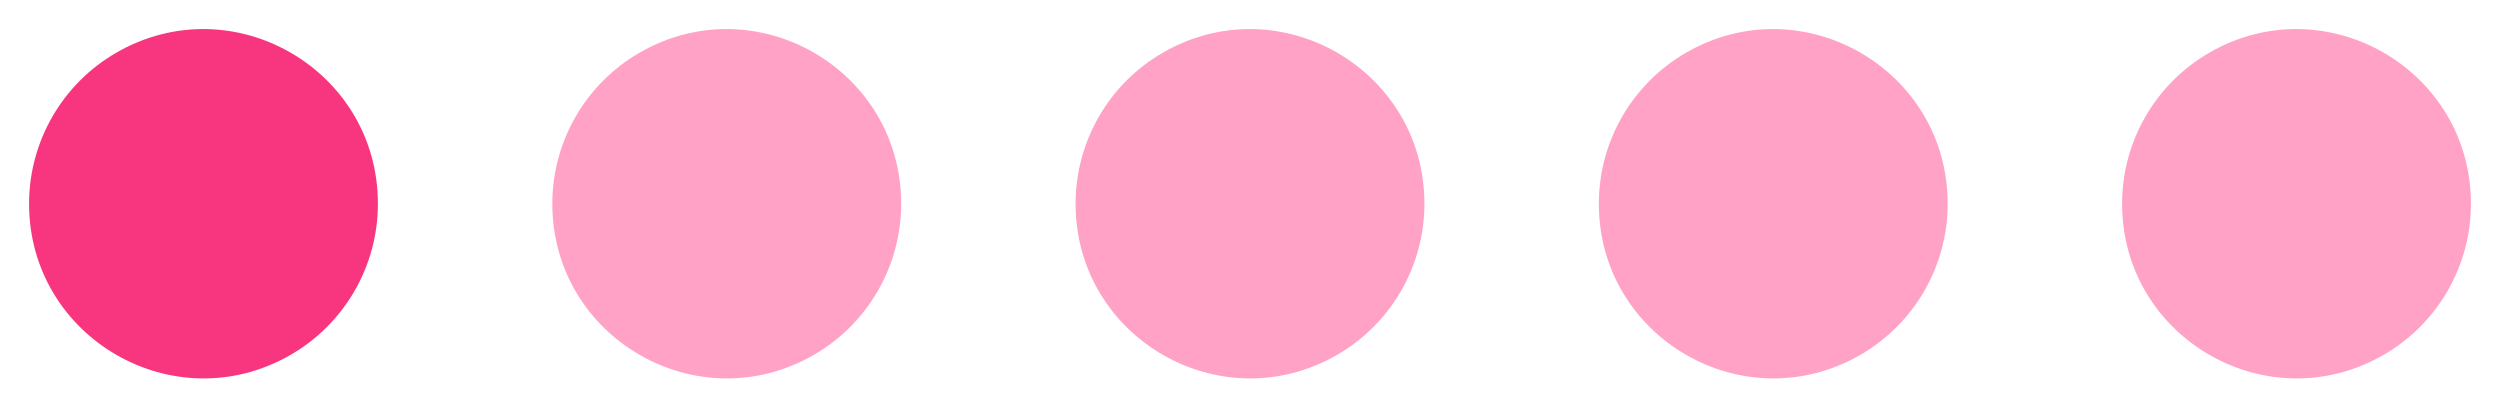
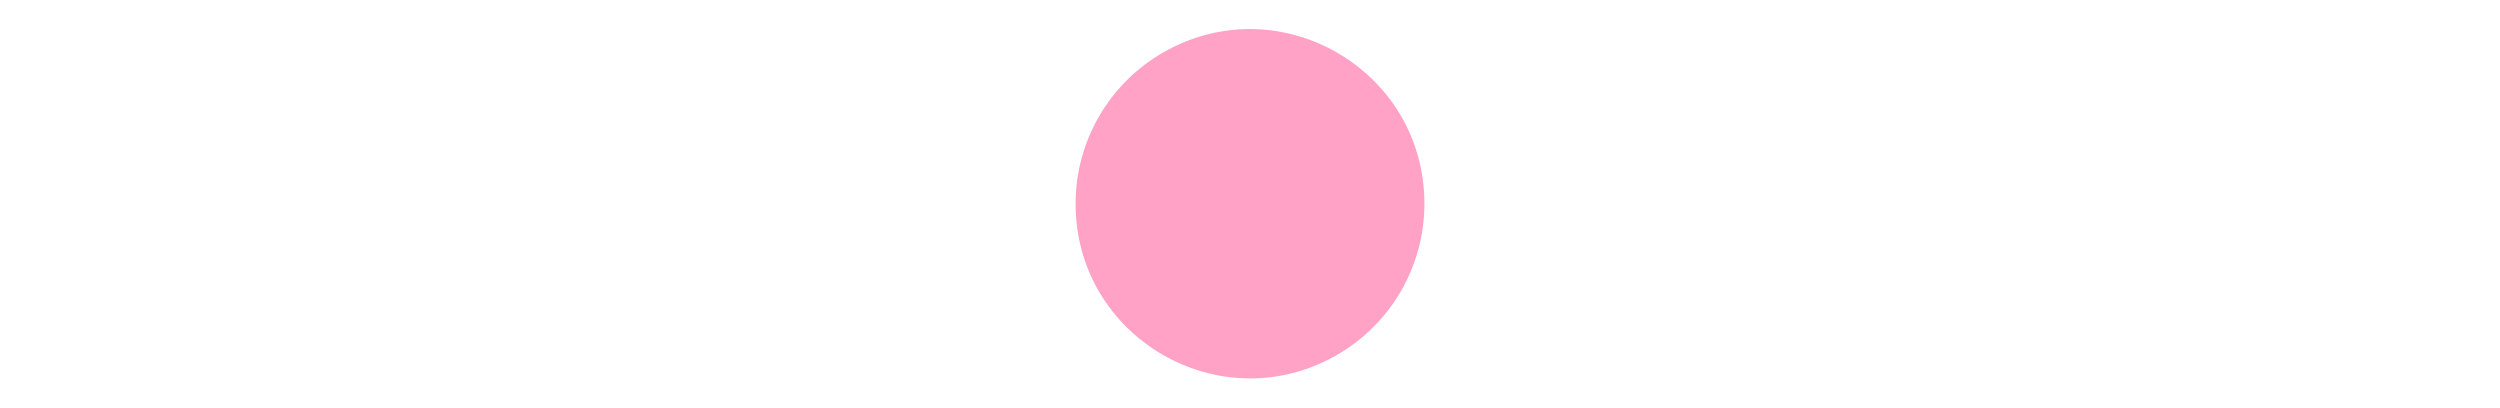
<svg xmlns="http://www.w3.org/2000/svg" viewBox="6113 4928 86 14.018">
-   <path fill="#F8367F" fill-opacity="1" stroke="" stroke-opacity="1" stroke-width="1" id="tSvg16e6b50117e" d="M 6114 4935.009 C 6114 4939.628 6119 4942.515 6123 4940.205 C 6124.856 4939.133 6126 4937.153 6126 4935.009 C 6126 4930.39 6121 4927.503 6117 4929.813 C 6115.144 4930.885 6114 4932.865 6114 4935.009 C 6114 4935.009 6114 4932.865 6114 4935.009Z" />
-   <path fill="#ffa2c5" fill-opacity="1" stroke="" stroke-opacity="1" stroke-width="1" id="tSvgf0bb2ab5f2" d="M 6132 4935.009 C 6132 4939.628 6137 4942.515 6141 4940.205 C 6142.856 4939.133 6144 4937.153 6144 4935.009 C 6144 4930.39 6139 4927.503 6135 4929.813 C 6133.144 4930.885 6132 4932.865 6132 4935.009 C 6132 4935.009 6132 4932.865 6132 4935.009Z" />
  <path fill="#ffa2c5" fill-opacity="1" stroke="" stroke-opacity="1" stroke-width="1" id="tSvg9f3e9d63ec" d="M 6150 4935.009 C 6150 4939.628 6155 4942.515 6159 4940.205 C 6160.856 4939.133 6162 4937.153 6162 4935.009 C 6162 4930.39 6157 4927.503 6153 4929.813 C 6151.144 4930.885 6150 4932.865 6150 4935.009 C 6150 4935.009 6150 4932.865 6150 4935.009Z" />
-   <path fill="#ffa2c5" fill-opacity="1" stroke="" stroke-opacity="1" stroke-width="1" id="tSvg1358c736373" d="M 6168 4935.009 C 6168 4939.628 6173 4942.515 6177 4940.205 C 6178.856 4939.133 6180 4937.153 6180 4935.009 C 6180 4930.39 6175 4927.503 6171 4929.813 C 6169.144 4930.885 6168 4932.865 6168 4935.009 C 6168 4935.009 6168 4932.865 6168 4935.009Z" />
-   <path fill="#FFA2C5" fill-opacity="1" stroke="" stroke-opacity="1" stroke-width="1" id="tSvgd12ad9f706" d="M 6186 4935.009 C 6186 4939.628 6191 4942.515 6195 4940.205 C 6196.856 4939.133 6198 4937.153 6198 4935.009 C 6198 4930.39 6193 4927.503 6189 4929.813 C 6187.144 4930.885 6186 4932.865 6186 4935.009 C 6186 4935.009 6186 4932.865 6186 4935.009Z" />
  <defs />
</svg>